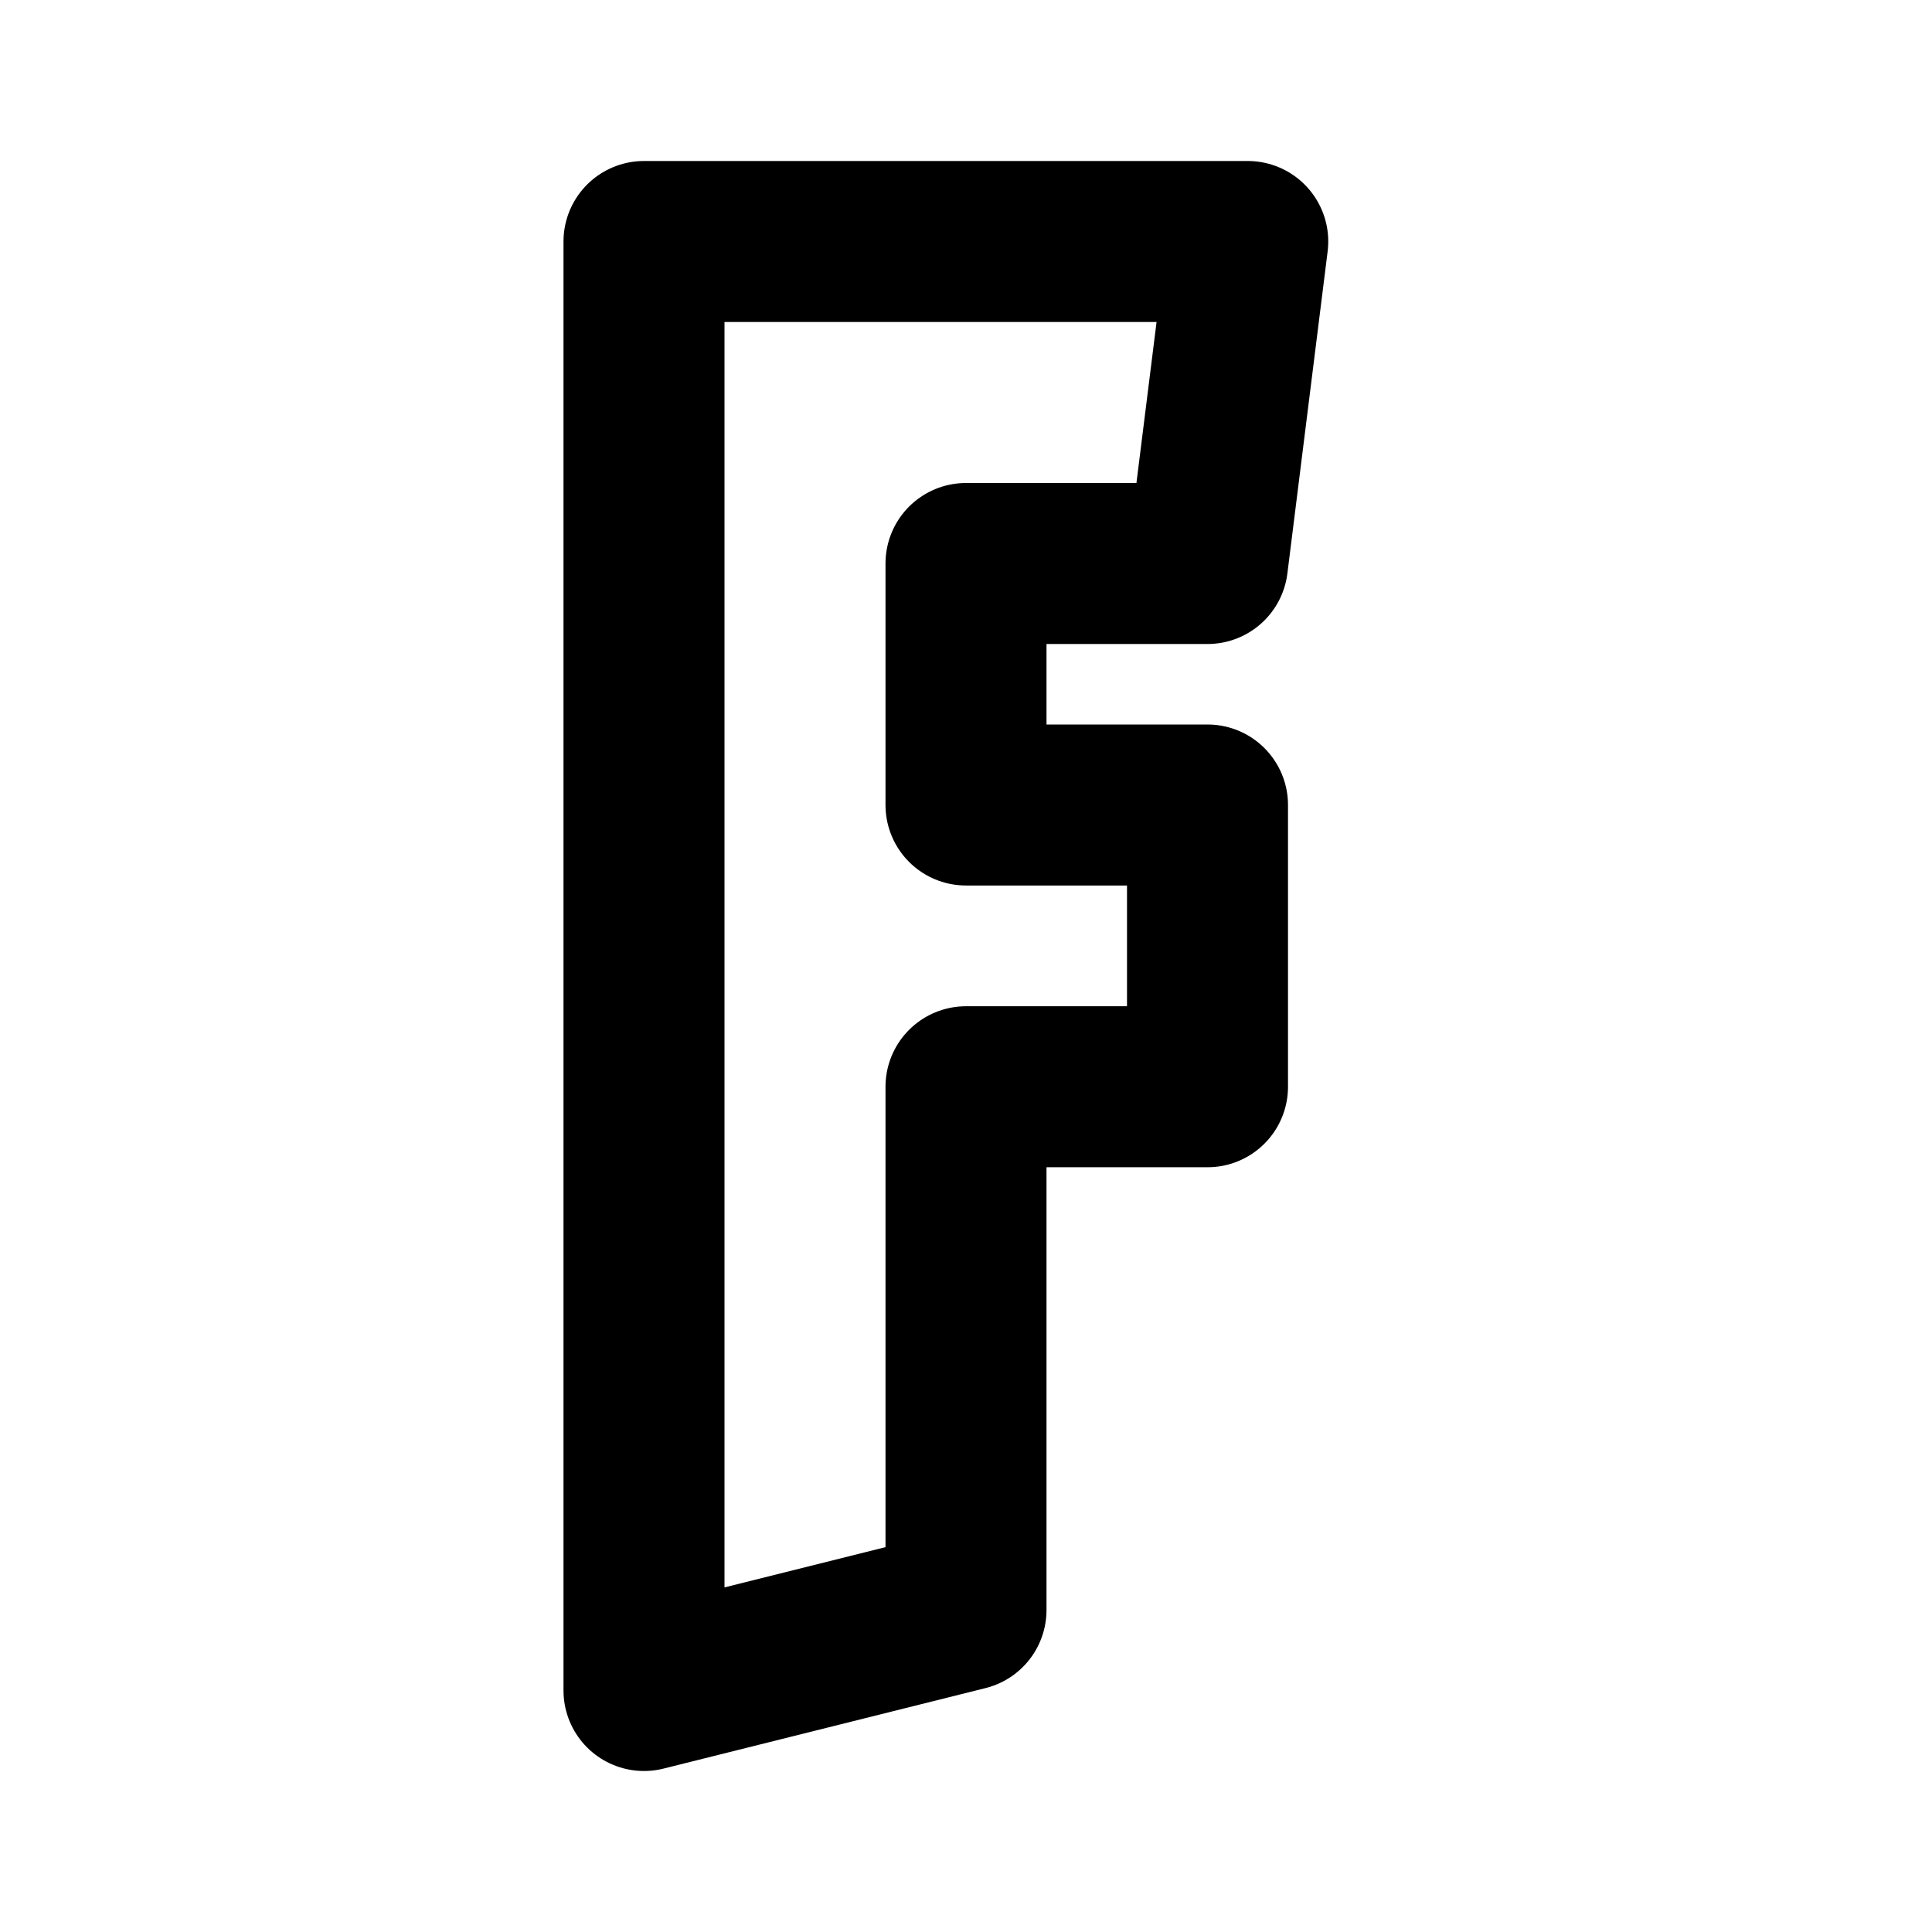
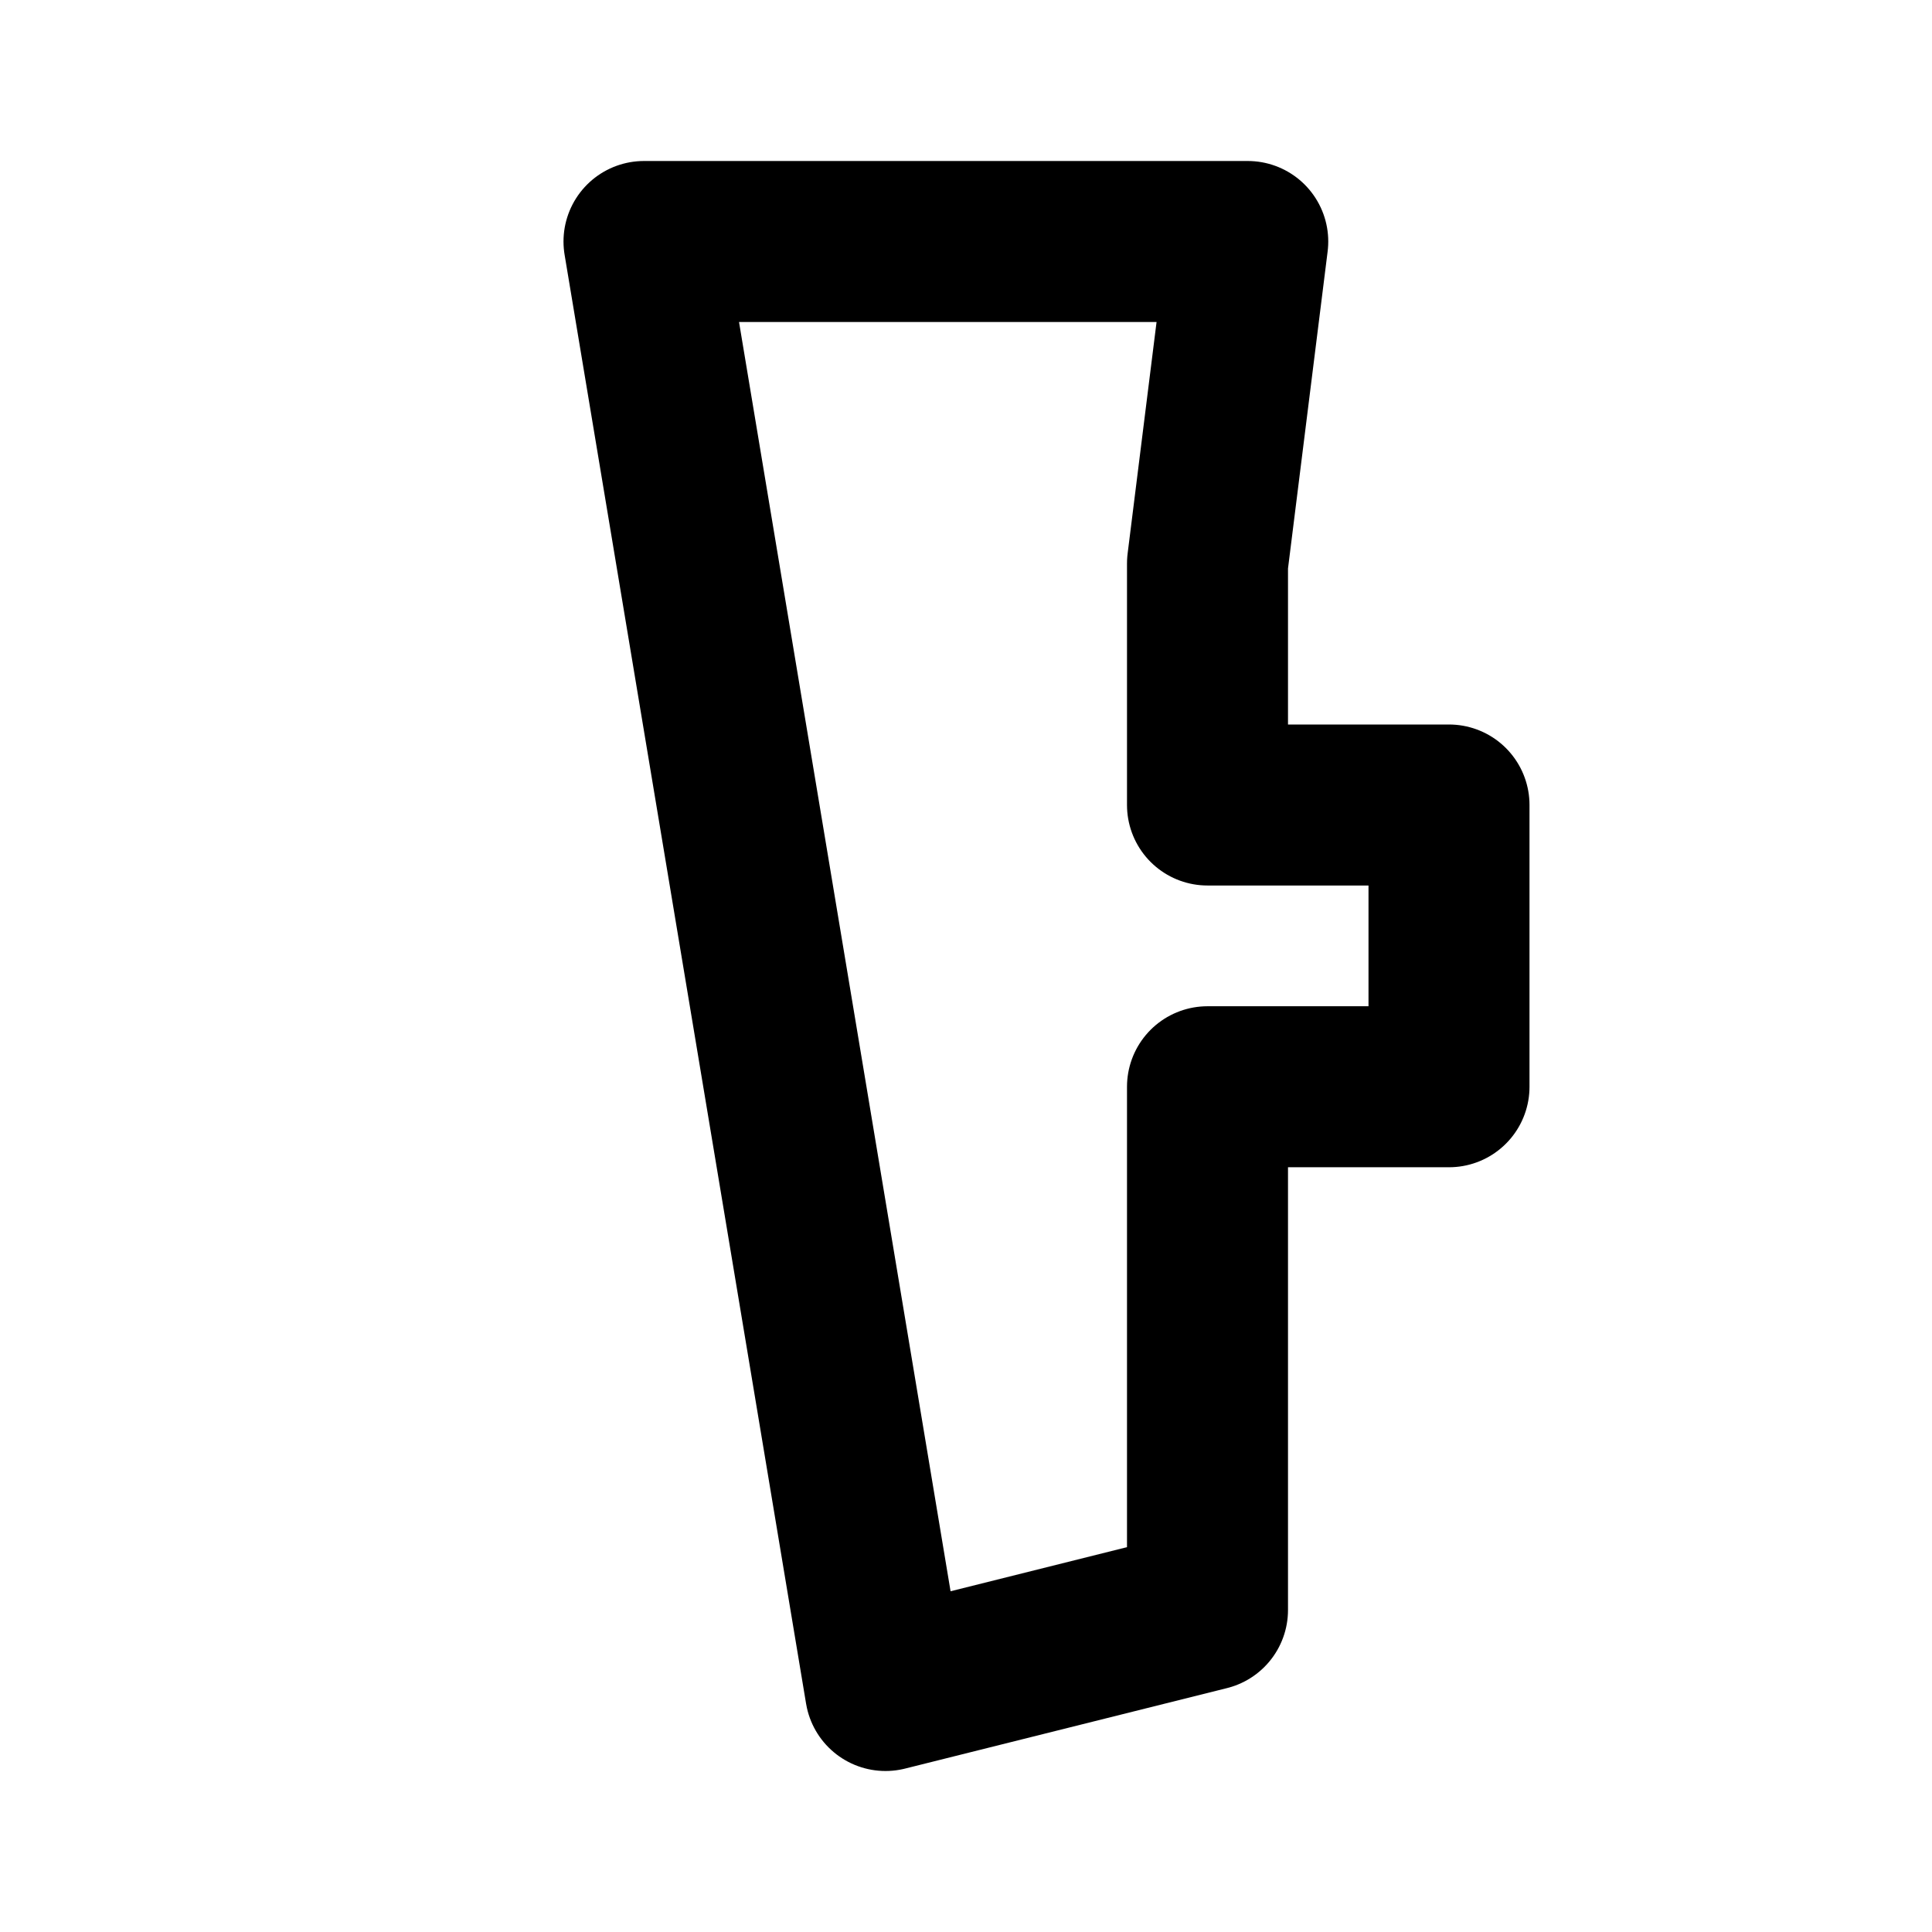
<svg xmlns="http://www.w3.org/2000/svg" width="24" height="24" viewBox="0 0 24 24" stroke-width="2" stroke="currentColor" fill="none" stroke-linecap="round" stroke-linejoin="round">
-   <path d="M8 3h7.5l-.5 4h-3v3h3v3.5h-3v6.5l-4 1z" />
+   <path d="M8 3h7.5l-.5 4v3h3v3.5h-3v6.5l-4 1z" />
</svg>